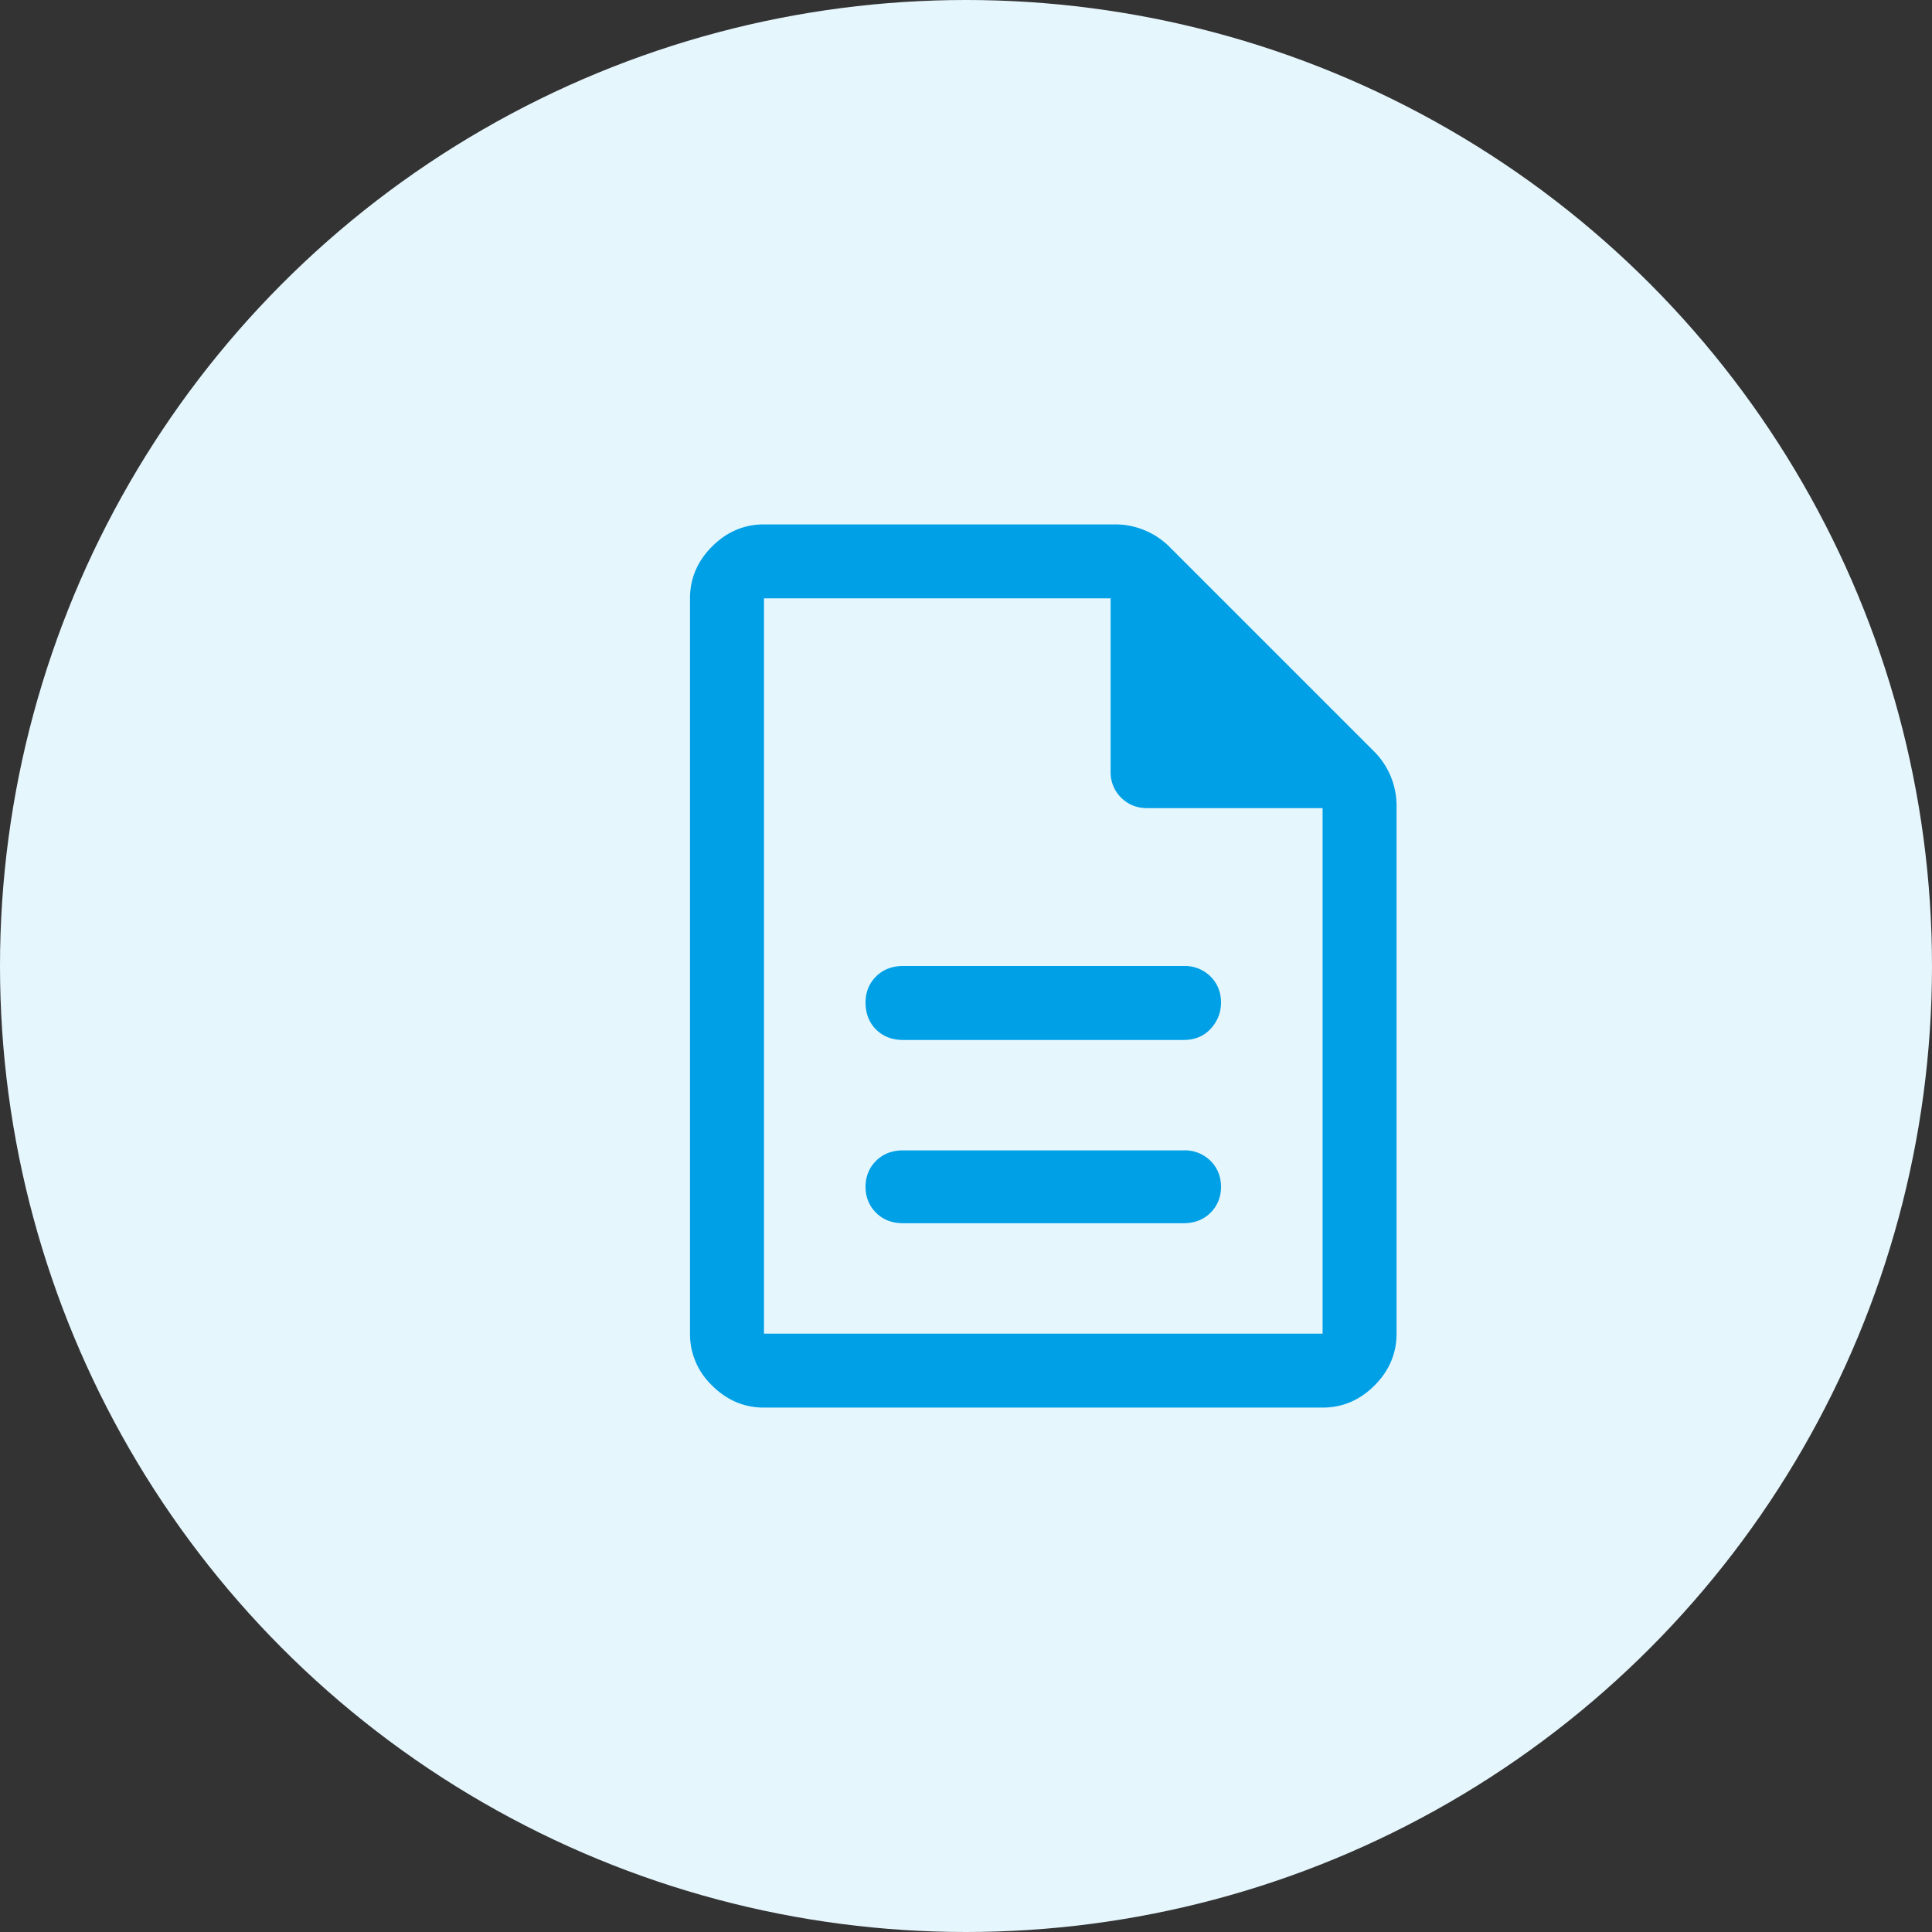
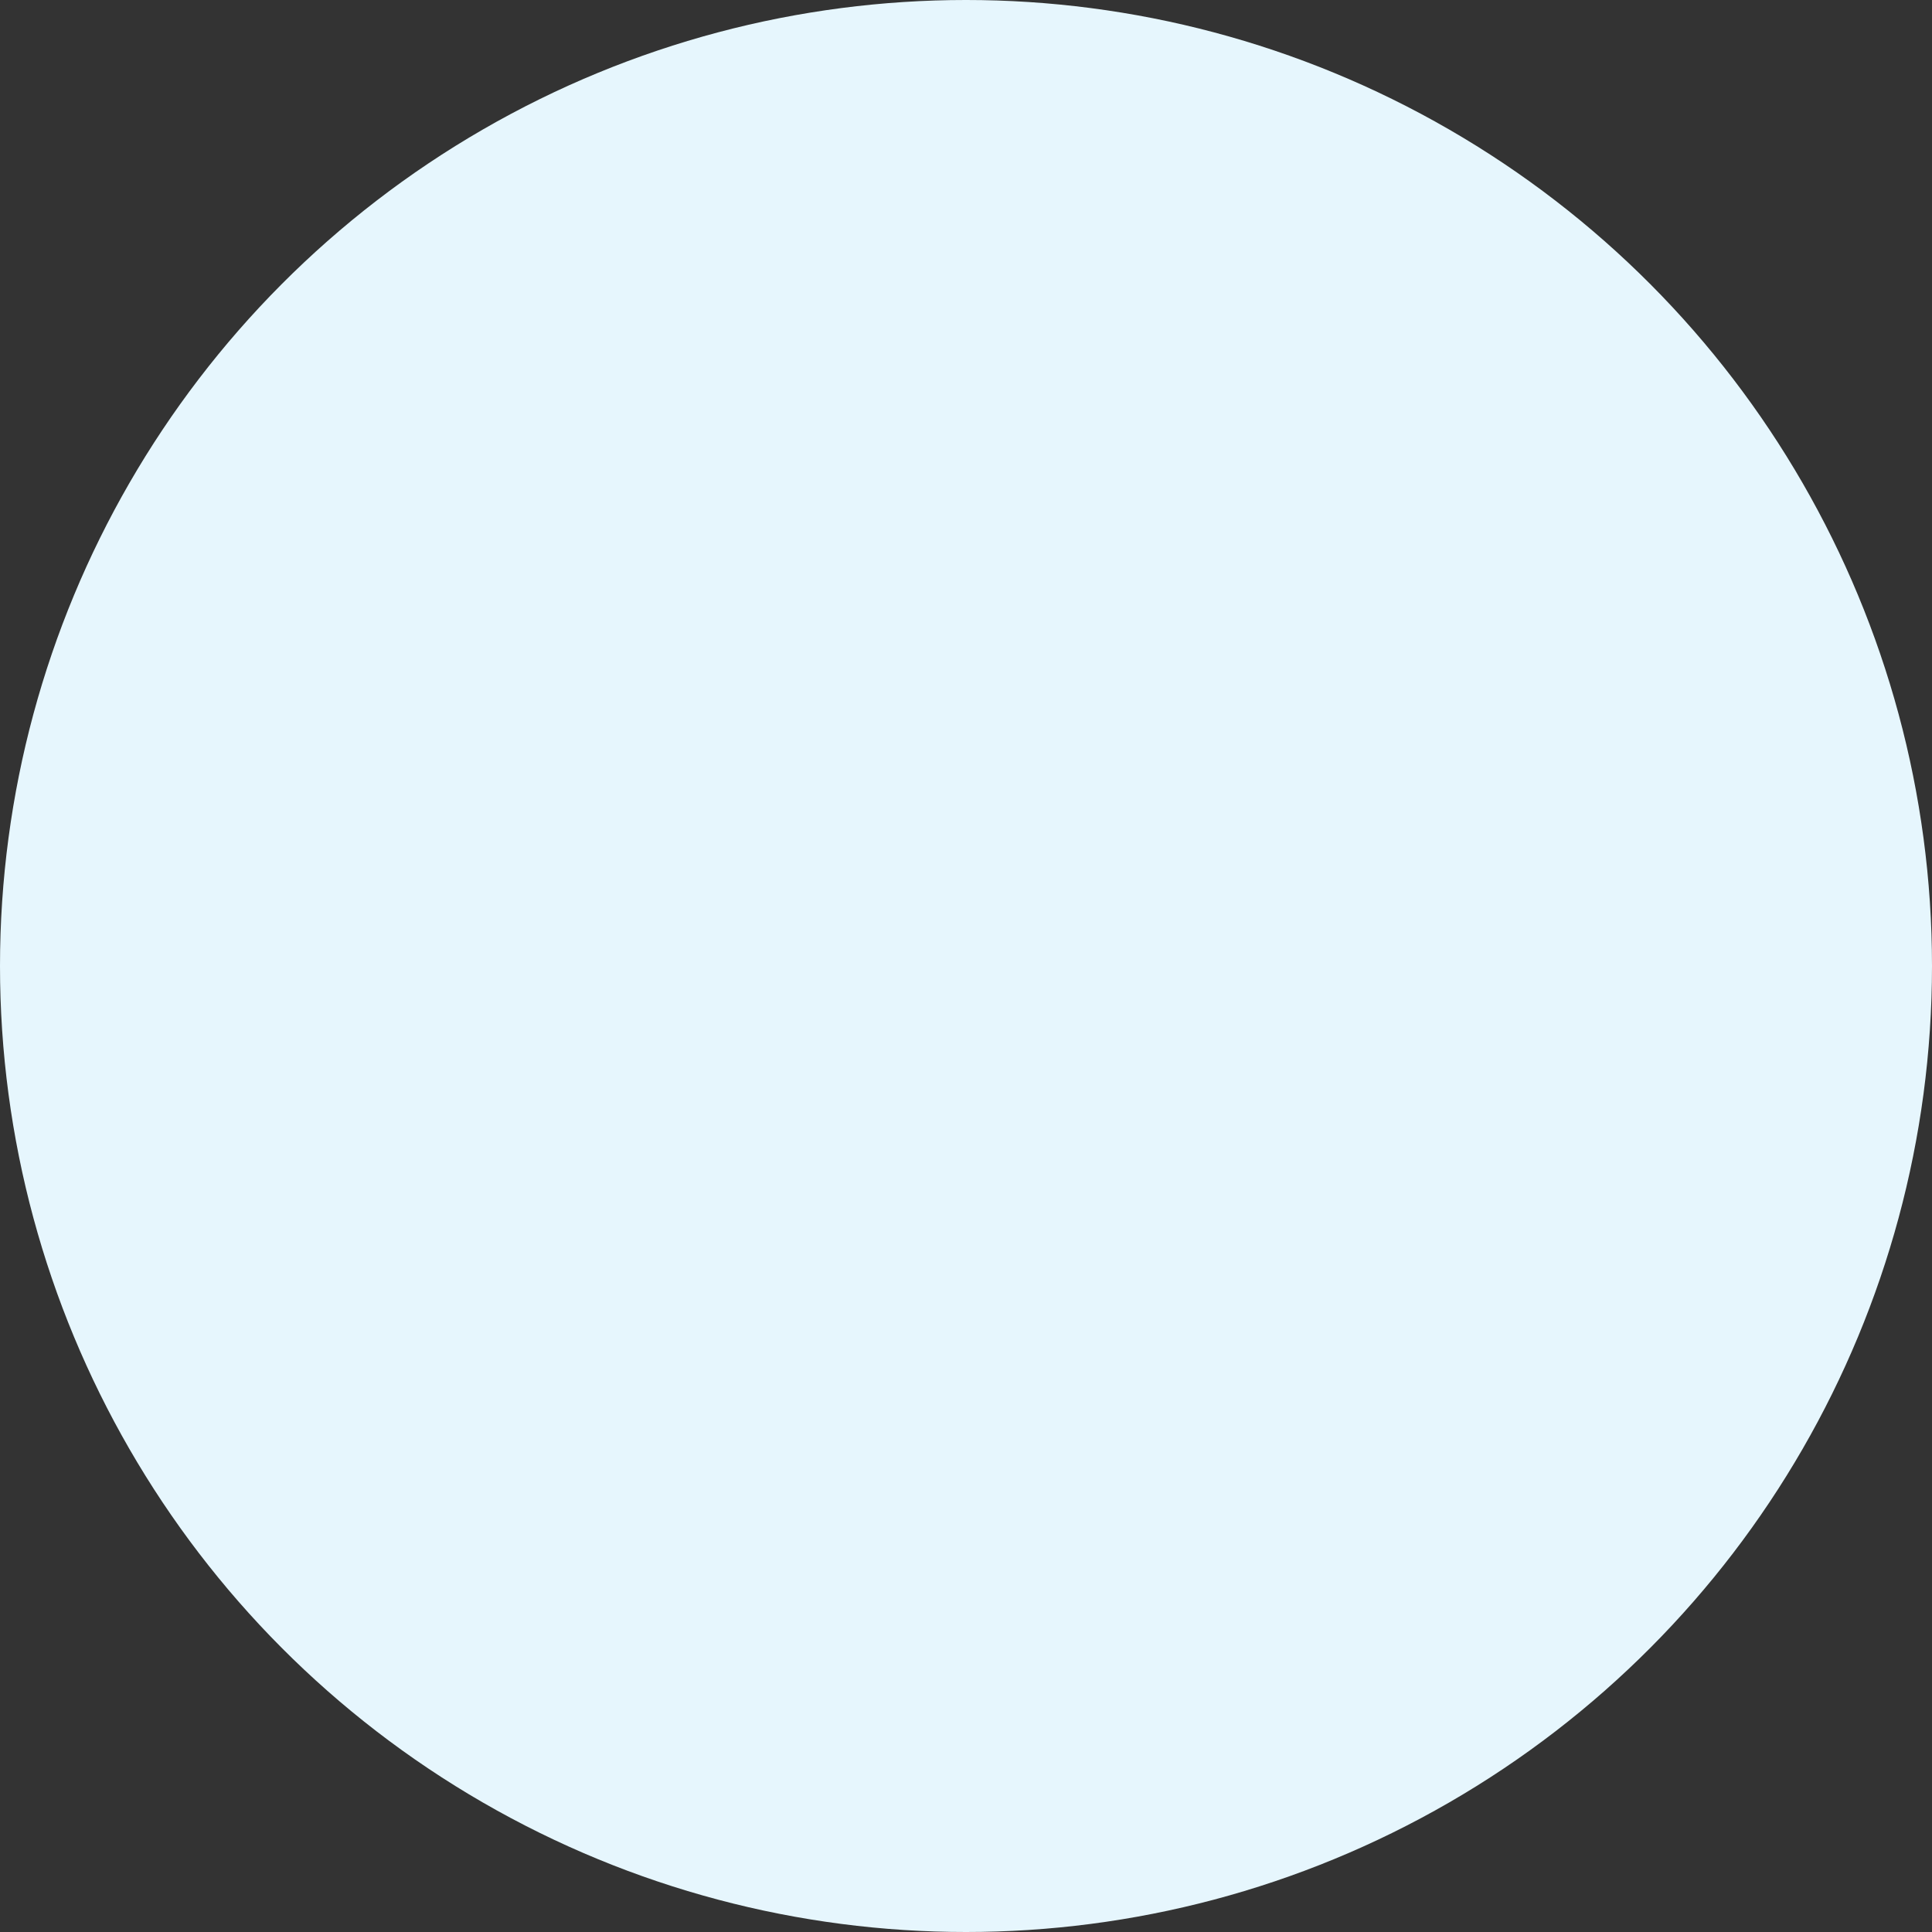
<svg xmlns="http://www.w3.org/2000/svg" width="70" height="70" fill="none" viewBox="0 0 70 70">
  <rect x="0" y="0" width="70" height="70" fill="#333333" stroke="none" />
  <circle cx="35" cy="35" r="35" fill="#E6F6FD" />
-   <path fill="#00A0E6" d="M32.72 44.32h10.16c.4 0 .73-.13.98-.38s.38-.57.38-.94-.13-.69-.38-.94a1.32 1.32 0 0 0-.98-.38H32.72c-.4 0-.73.13-.98.38s-.38.57-.38.94.13.69.38.94.58.38.98.38Zm0-6.64h10.16c.4 0 .73-.13.98-.4s.38-.59.38-.96-.13-.69-.38-.94a1.32 1.32 0 0 0-.98-.38H32.72c-.4 0-.73.13-.98.38s-.38.57-.38.94c0 .4.13.73.38.98s.58.38.98.38ZM27.68 51c-.72 0-1.35-.27-1.88-.8a2.57 2.57 0 0 1-.8-1.88V21.68c0-.72.27-1.35.8-1.88.53-.53 1.16-.8 1.88-.8h12.76a2.79 2.79 0 0 1 1.92.8l7.44 7.44a2.79 2.79 0 0 1 .8 1.92v19.16c0 .72-.27 1.35-.8 1.88-.53.53-1.16.8-1.88.8H27.68Zm12.56-23.04v-6.28H27.68v26.64h20.24V29.28h-6.36c-.37 0-.69-.13-.94-.38a1.28 1.28 0 0 1-.38-.94Zm-12.56-6.28v7.6-7.6 26.64-26.64Z" />
</svg>